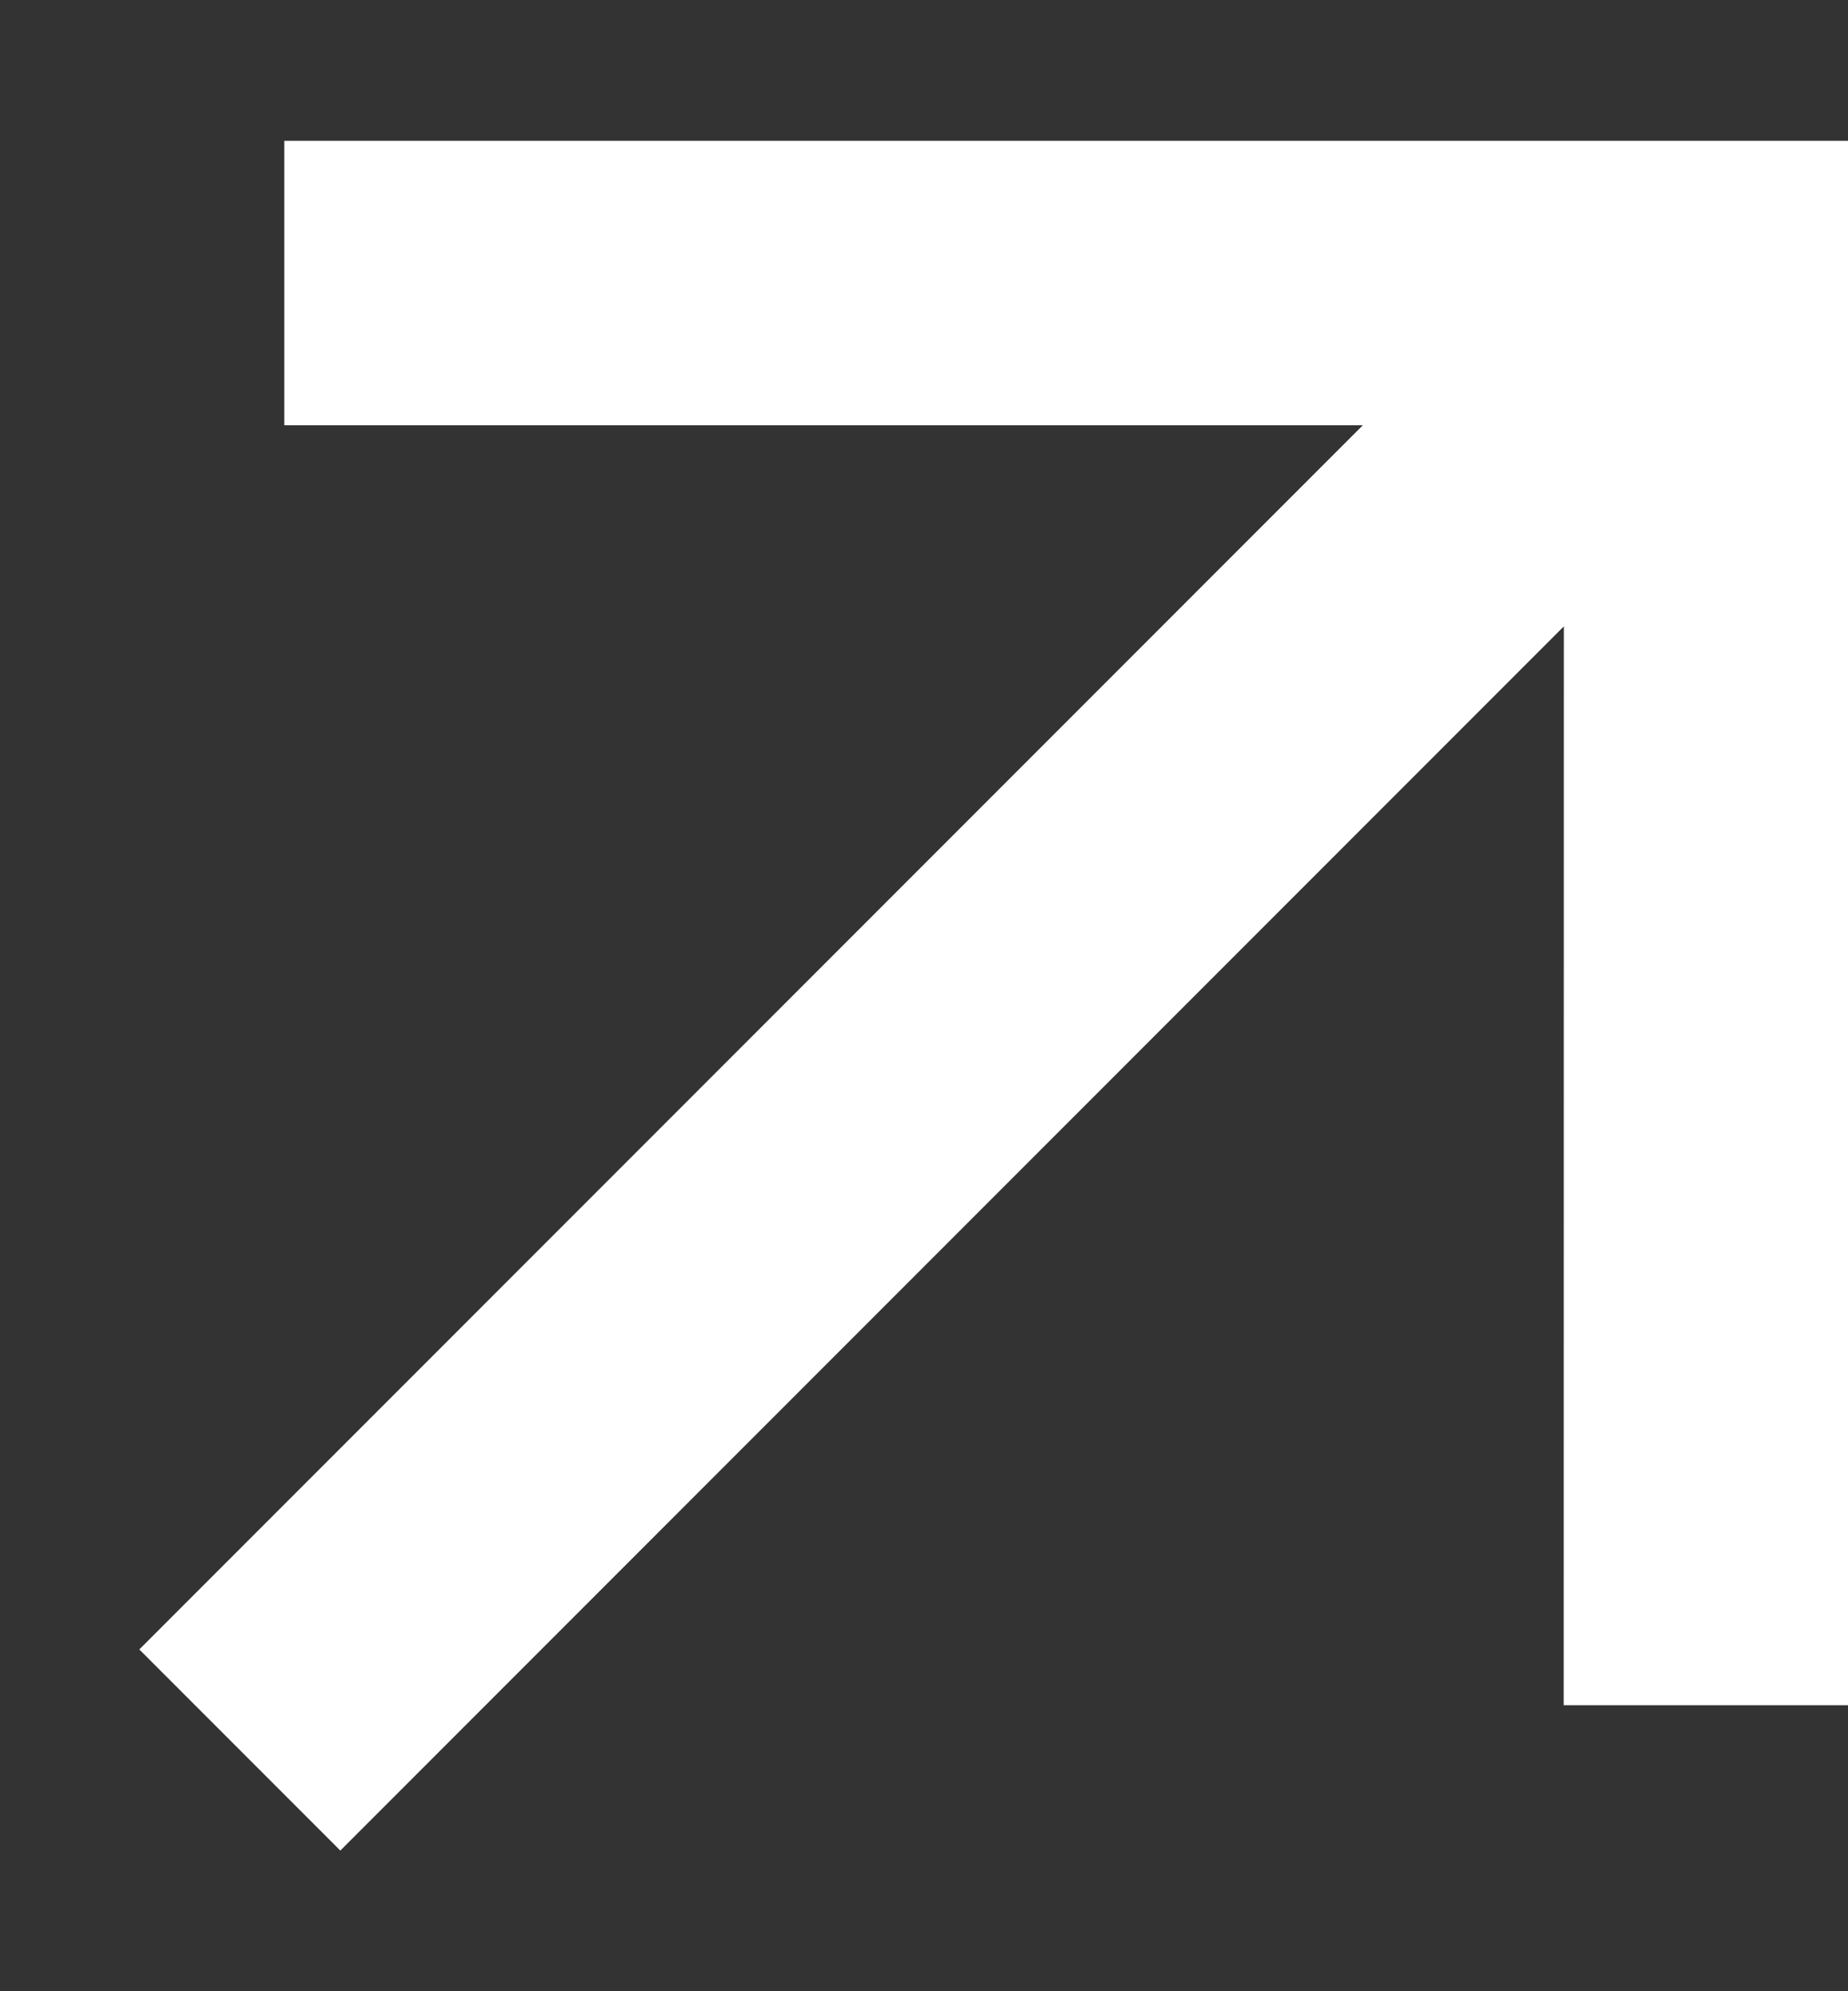
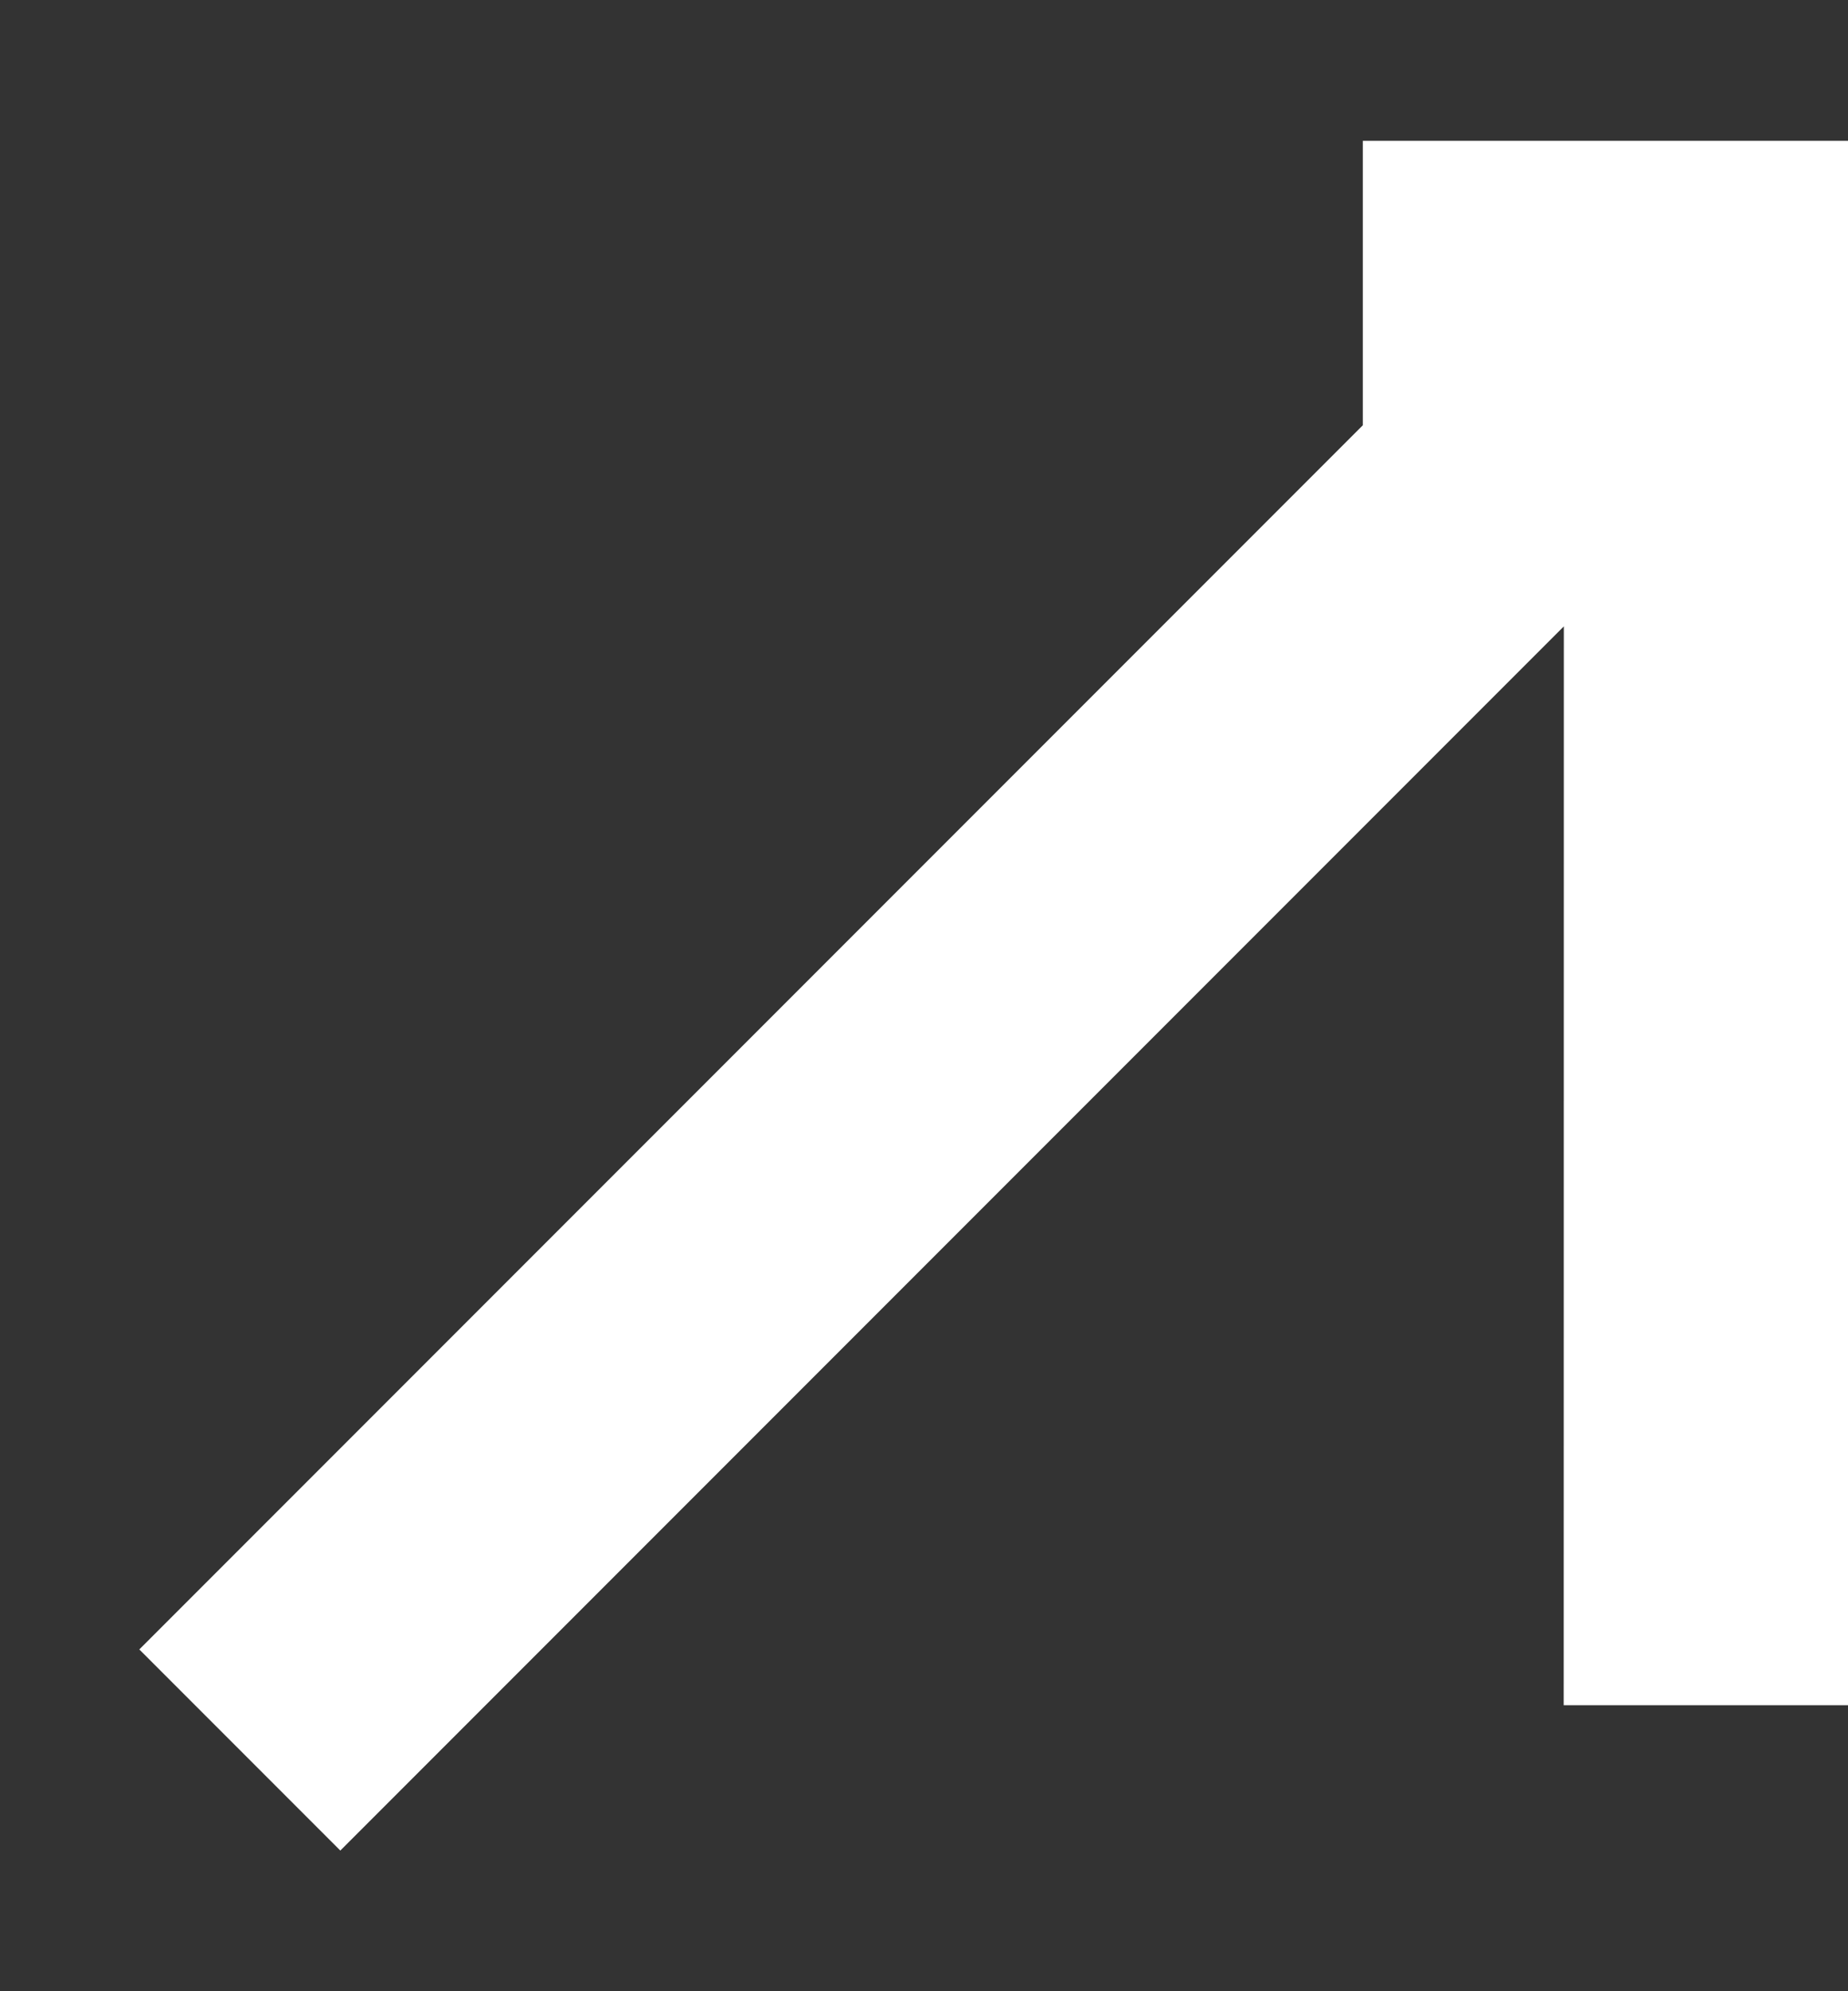
<svg xmlns="http://www.w3.org/2000/svg" width="13" height="14" viewBox="0 0 13 14" fill="none">
  <rect x="0" y="0" width="13" height="14" fill="#333333" stroke="none" />
-   <path d="M11.001 4.404L2.394 13.011L0.98 11.597L9.587 2.99H2V0.99H13V11.989H11L11.001 4.404Z" fill="white" />
+   <path d="M11.001 4.404L2.394 13.011L0.98 11.597L9.587 2.99V0.99H13V11.989H11L11.001 4.404Z" fill="white" />
</svg>